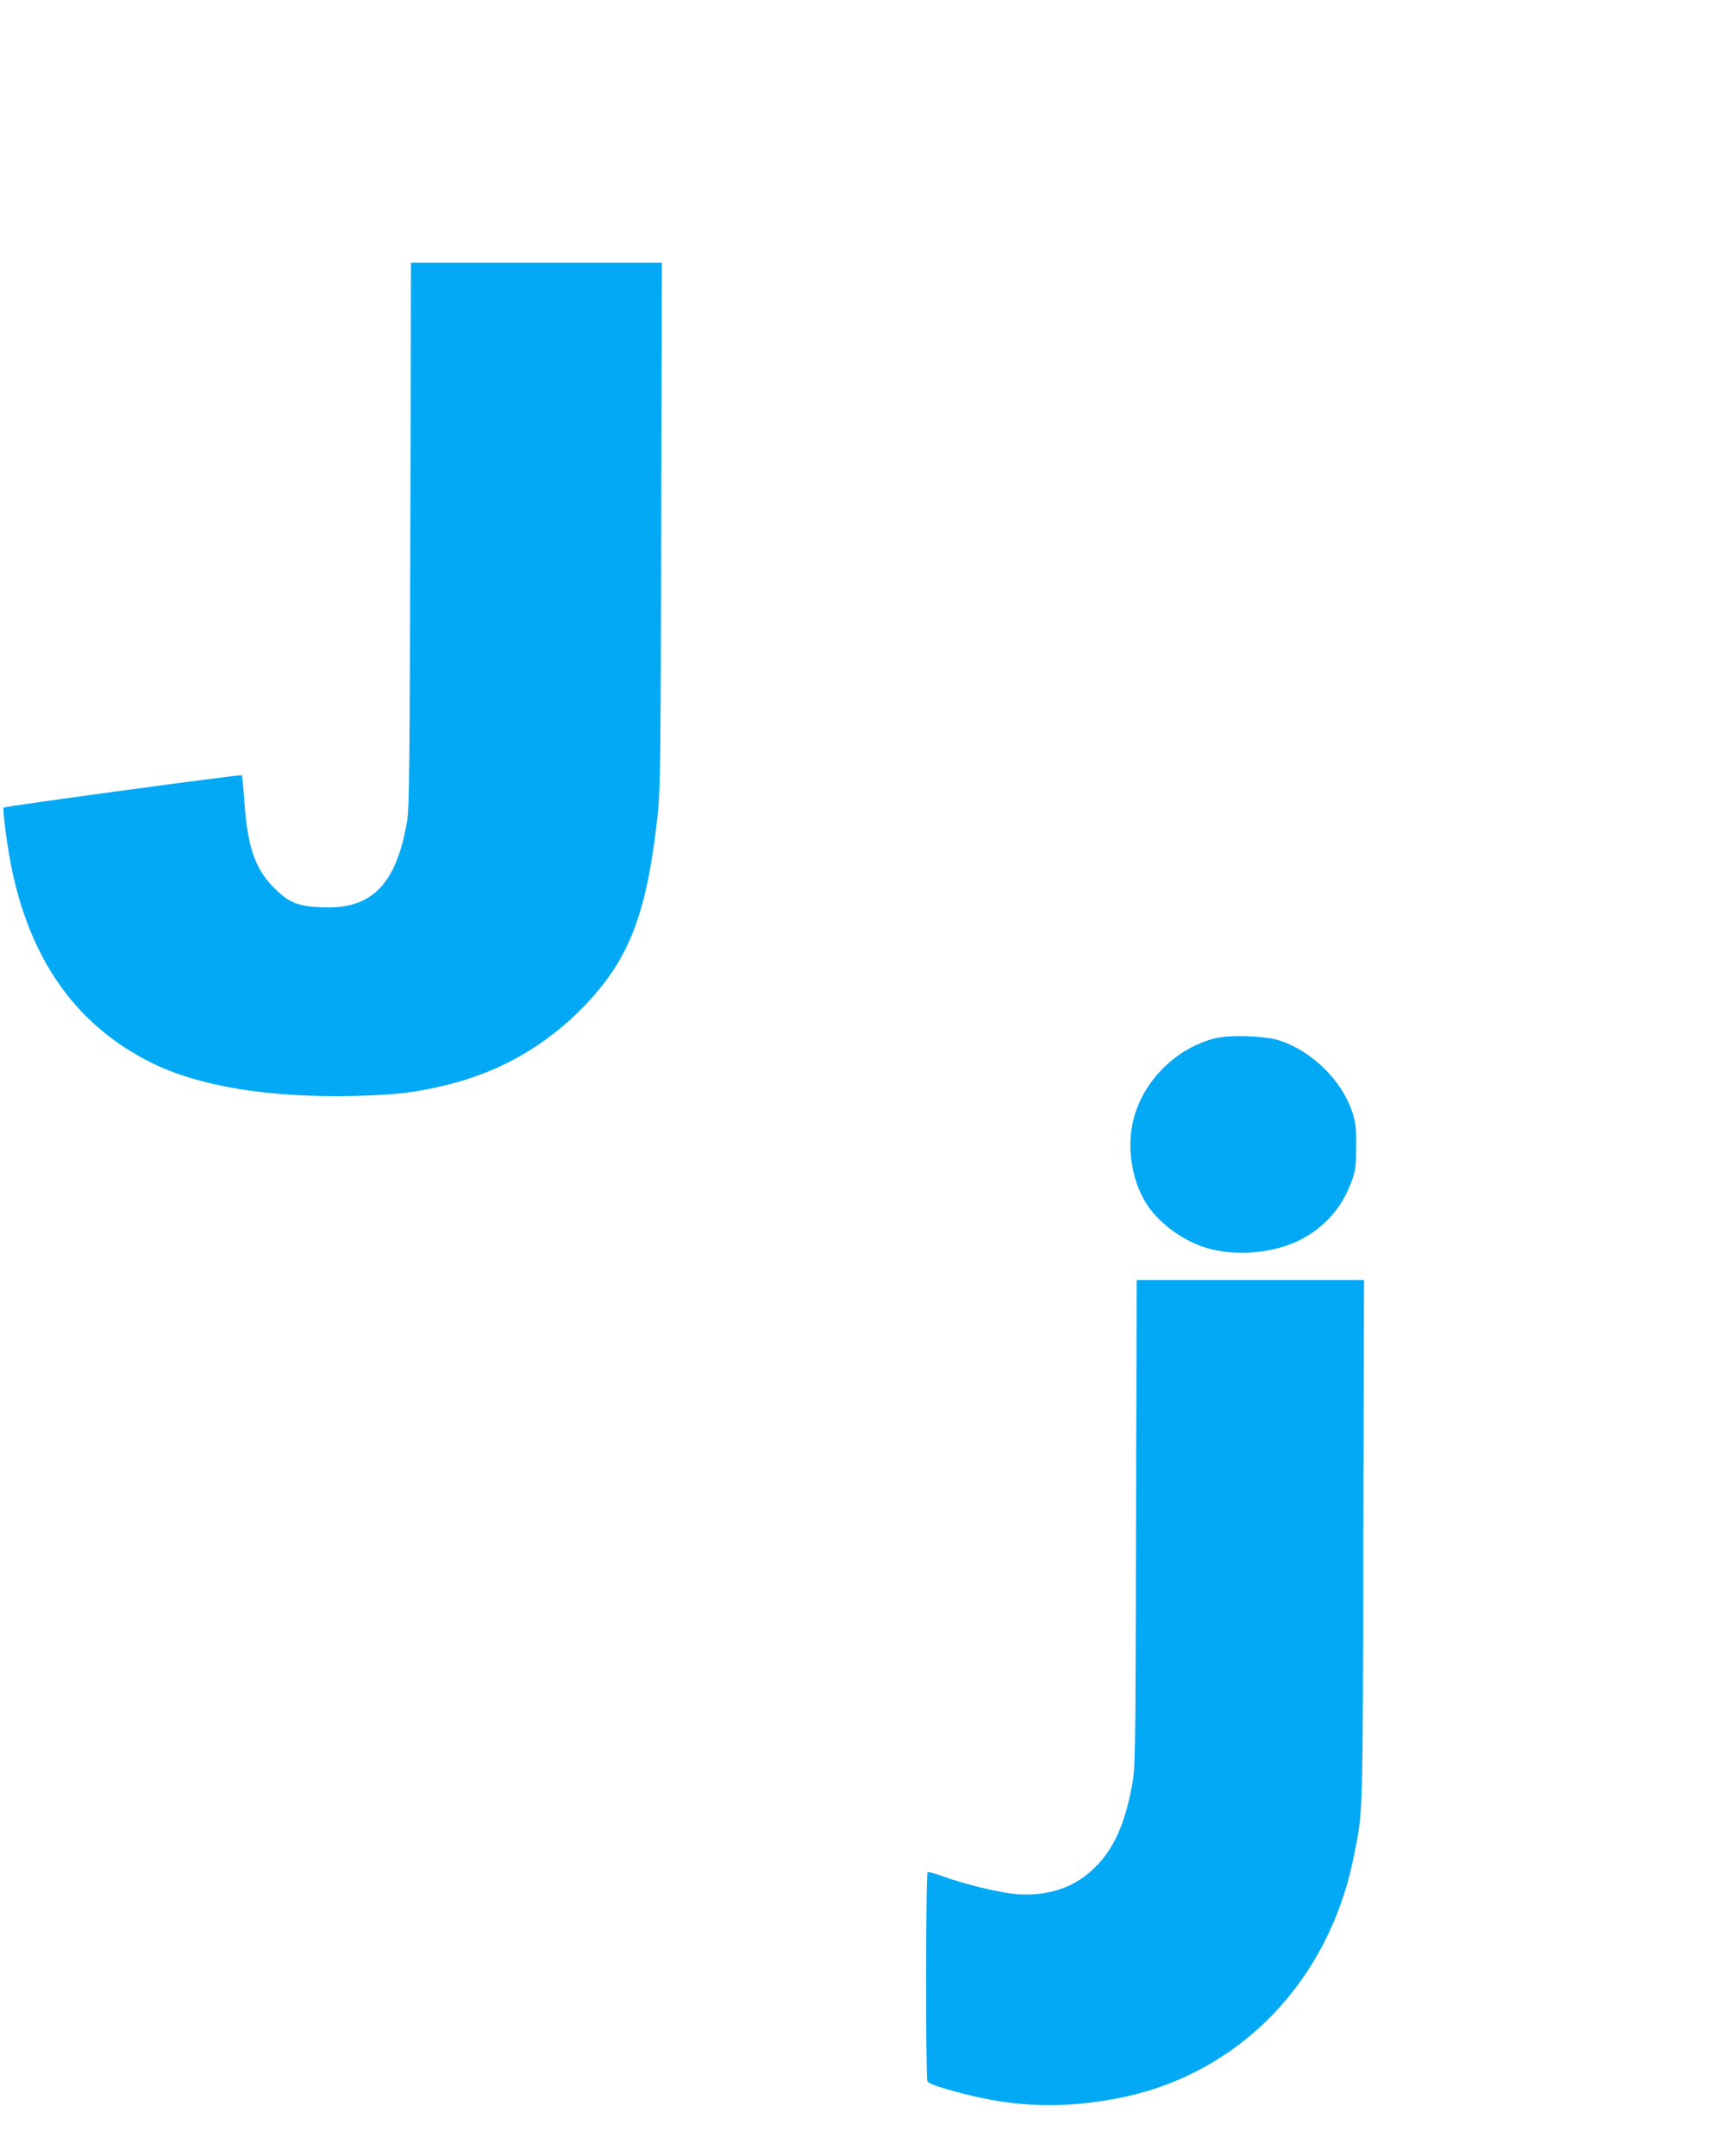
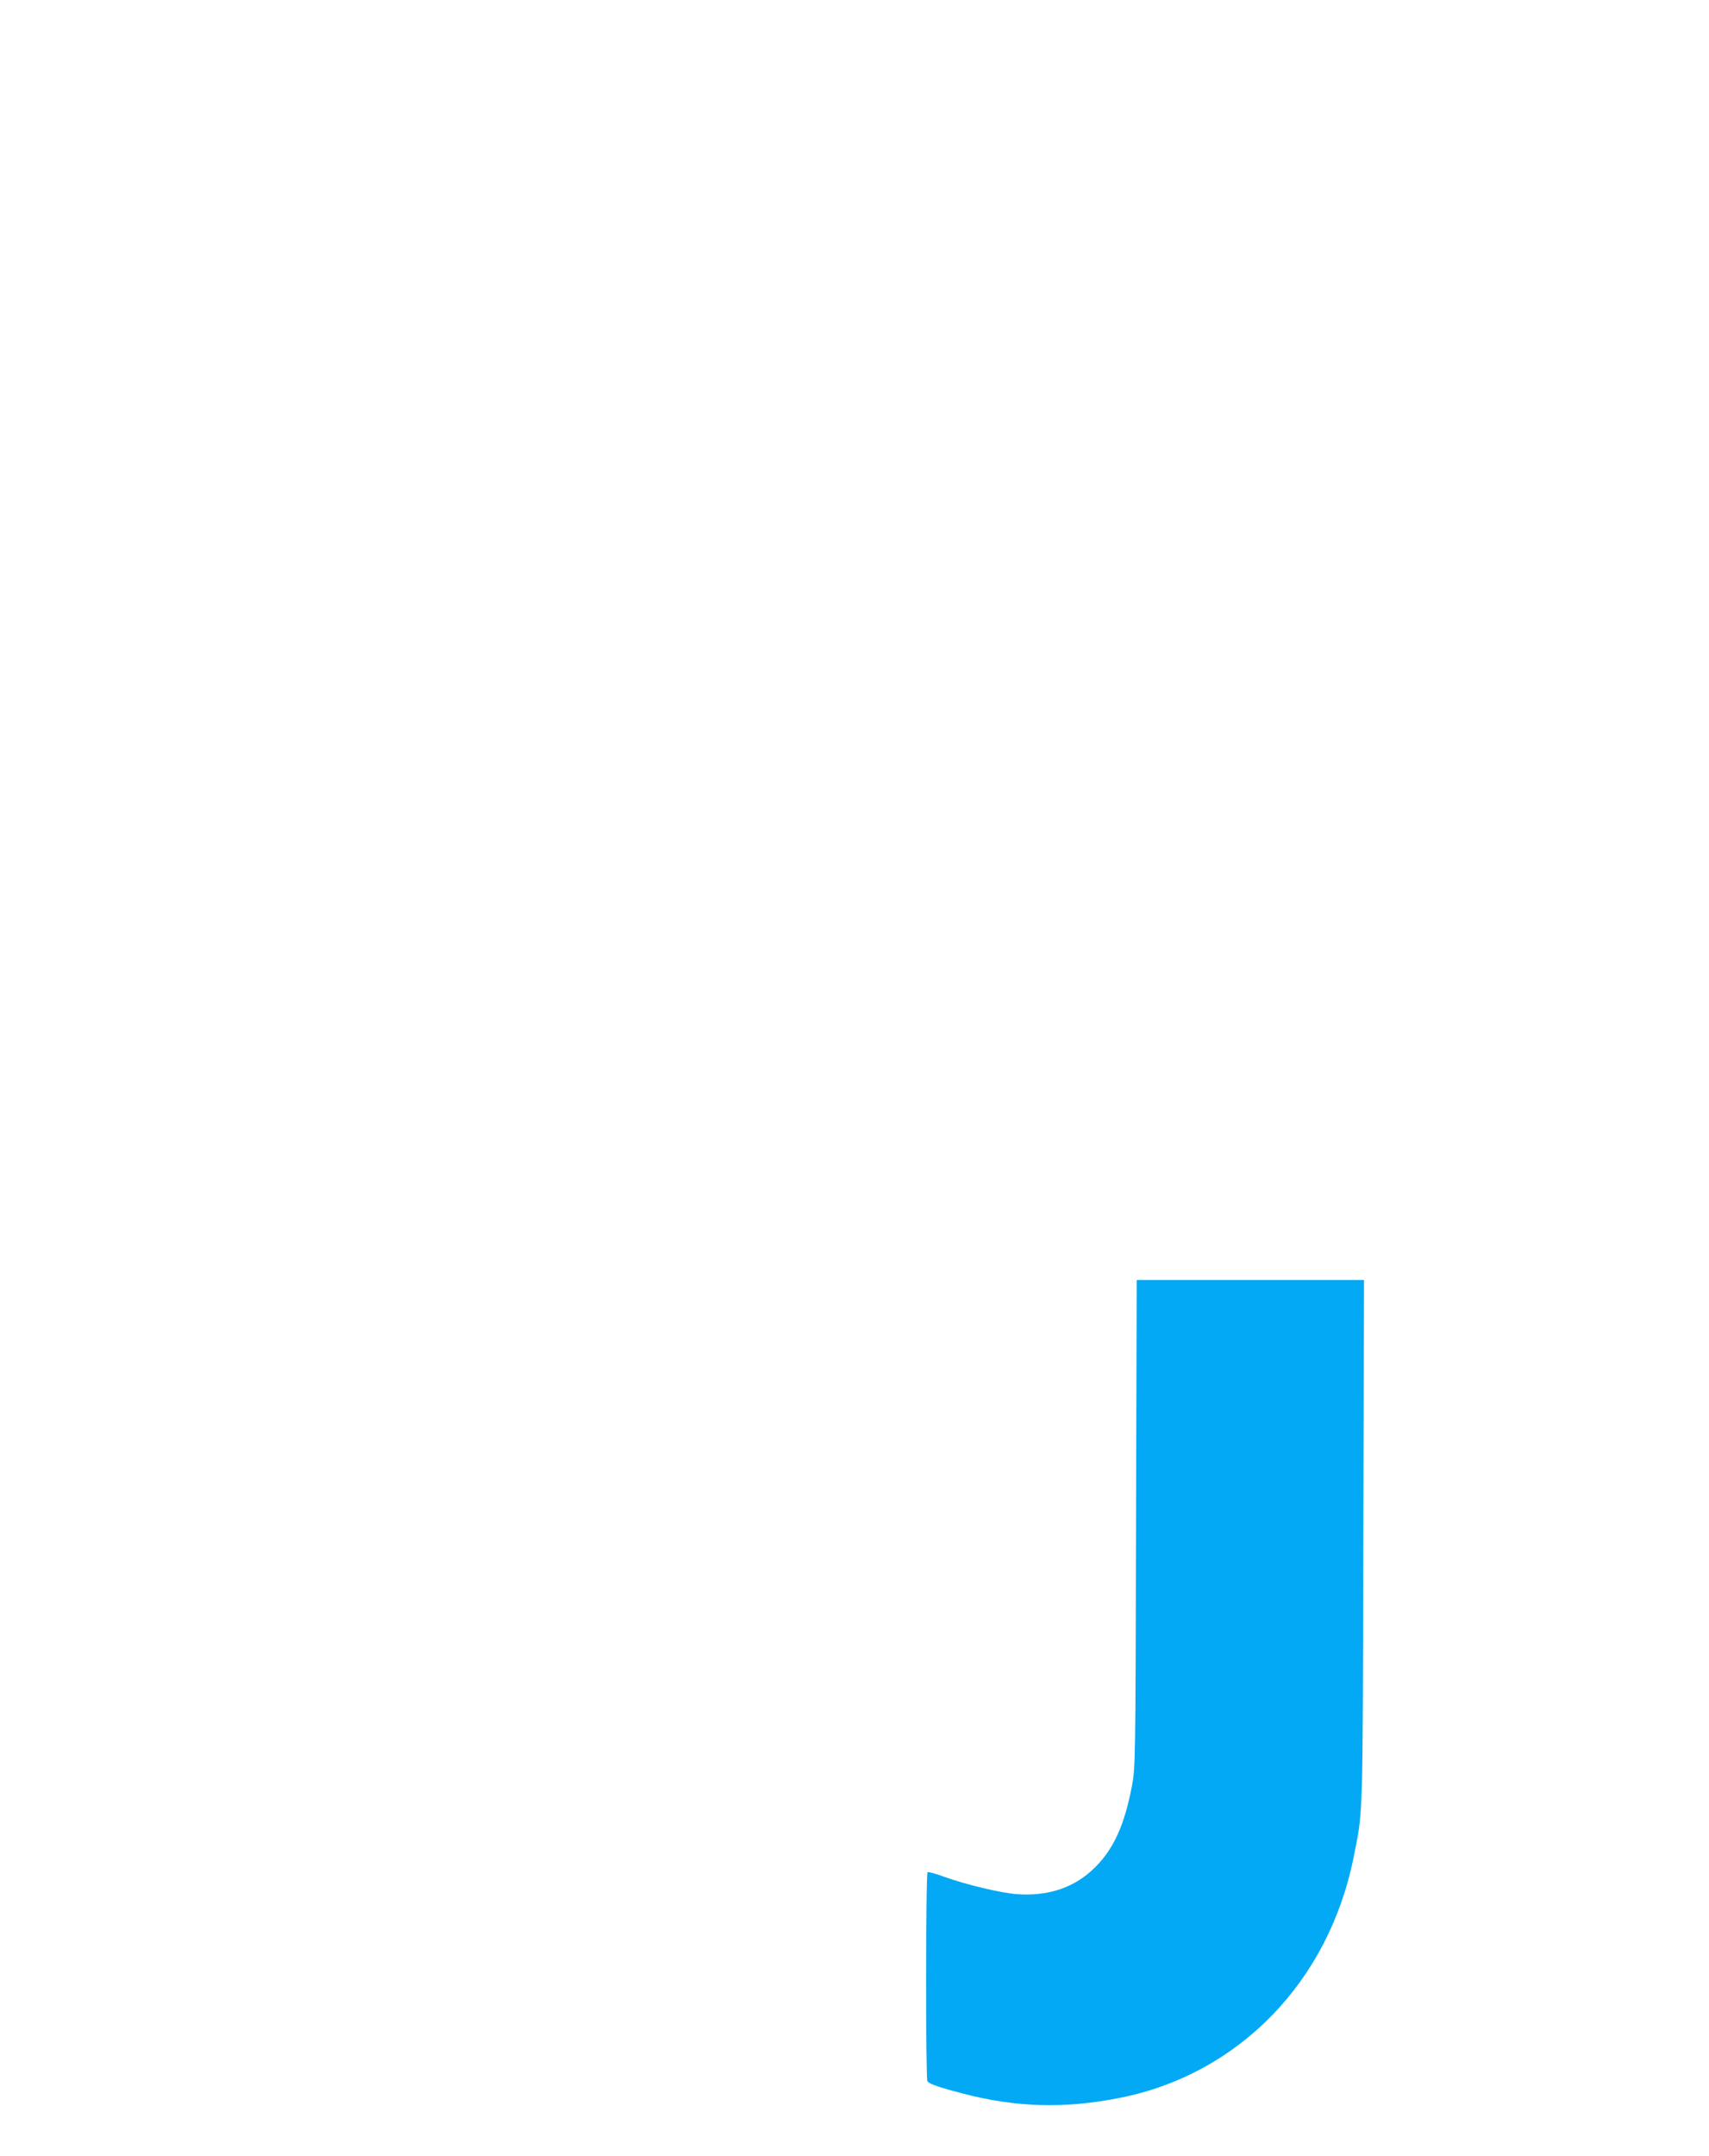
<svg xmlns="http://www.w3.org/2000/svg" version="1.0" width="1015pt" height="1280pt" viewBox="0 0 1015 1280" preserveAspectRatio="xMidYMid meet">
  <g transform="translate(0,1280) scale(0.1,-0.1)" fill="#03a9f4" stroke="none">
-     <path d="M2437 9628 c-4 -1383 -6 -1626 -19 -1703 -65 -380 -212 -528 -513 -512 -127 6 -181 26 -252 91 -135 123 -183 253 -203 553 -5 74 -11 138 -14 140 -6 6 -1407 -184 -1414 -192 -9 -9 26 -271 54 -393 118 -534 389 -904 819 -1120 287 -143 702 -211 1215 -199 244 6 366 21 554 68 311 77 586 236 808 468 268 279 370 547 435 1141 15 137 17 337 20 1713 l4 1557 -745 0 -745 0 -4 -1612z" />
-     <path d="M7216 6635 c-249 -63 -452 -280 -494 -528 -26 -155 8 -332 88 -456 76 -119 231 -229 375 -266 196 -51 436 -17 591 84 118 76 200 178 249 311 26 68 29 87 29 210 1 117 -2 145 -23 208 -61 186 -238 360 -431 424 -85 28 -295 35 -384 13z" />
    <path d="M6747 3753 c-3 -1437 -4 -1449 -25 -1561 -44 -228 -107 -368 -217 -478 -118 -119 -273 -173 -460 -161 -100 7 -309 57 -444 106 -46 17 -88 28 -92 25 -11 -6 -12 -1224 -1 -1241 10 -16 70 -37 209 -73 322 -84 609 -91 939 -25 704 142 1235 690 1383 1426 57 283 54 195 58 1877 l4 1552 -675 0 -675 0 -4 -1447z" />
  </g>
</svg>